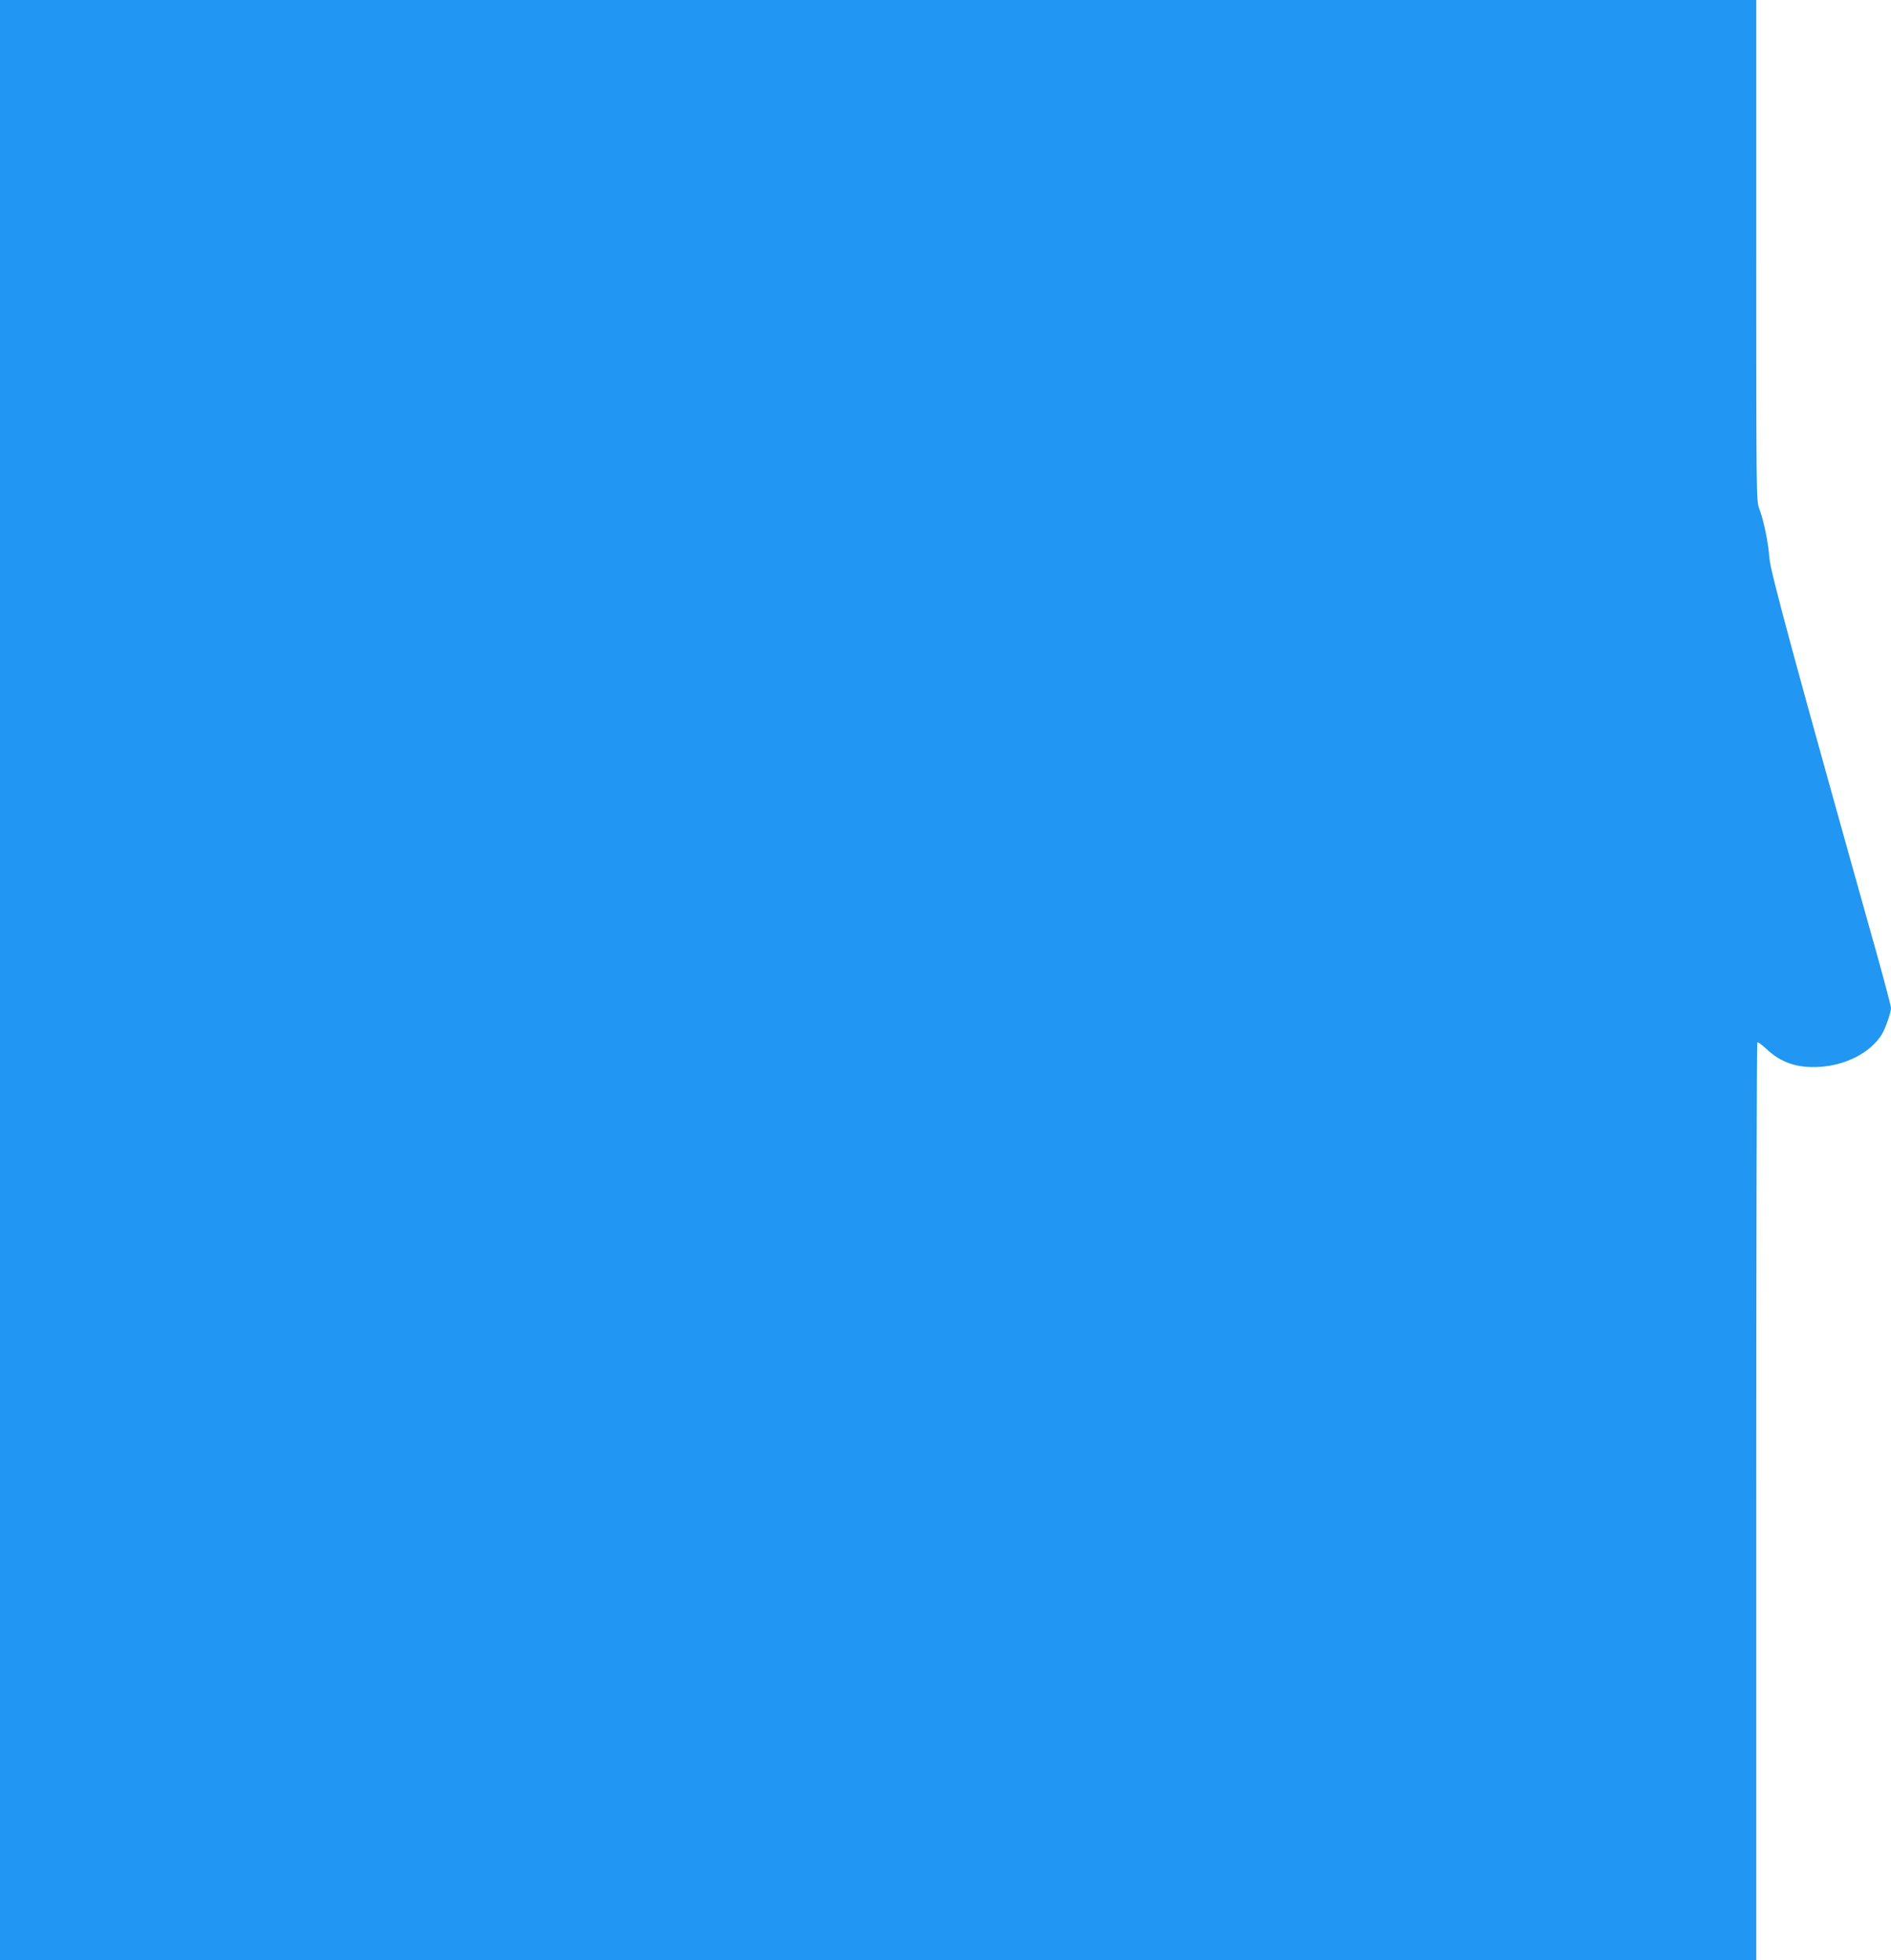
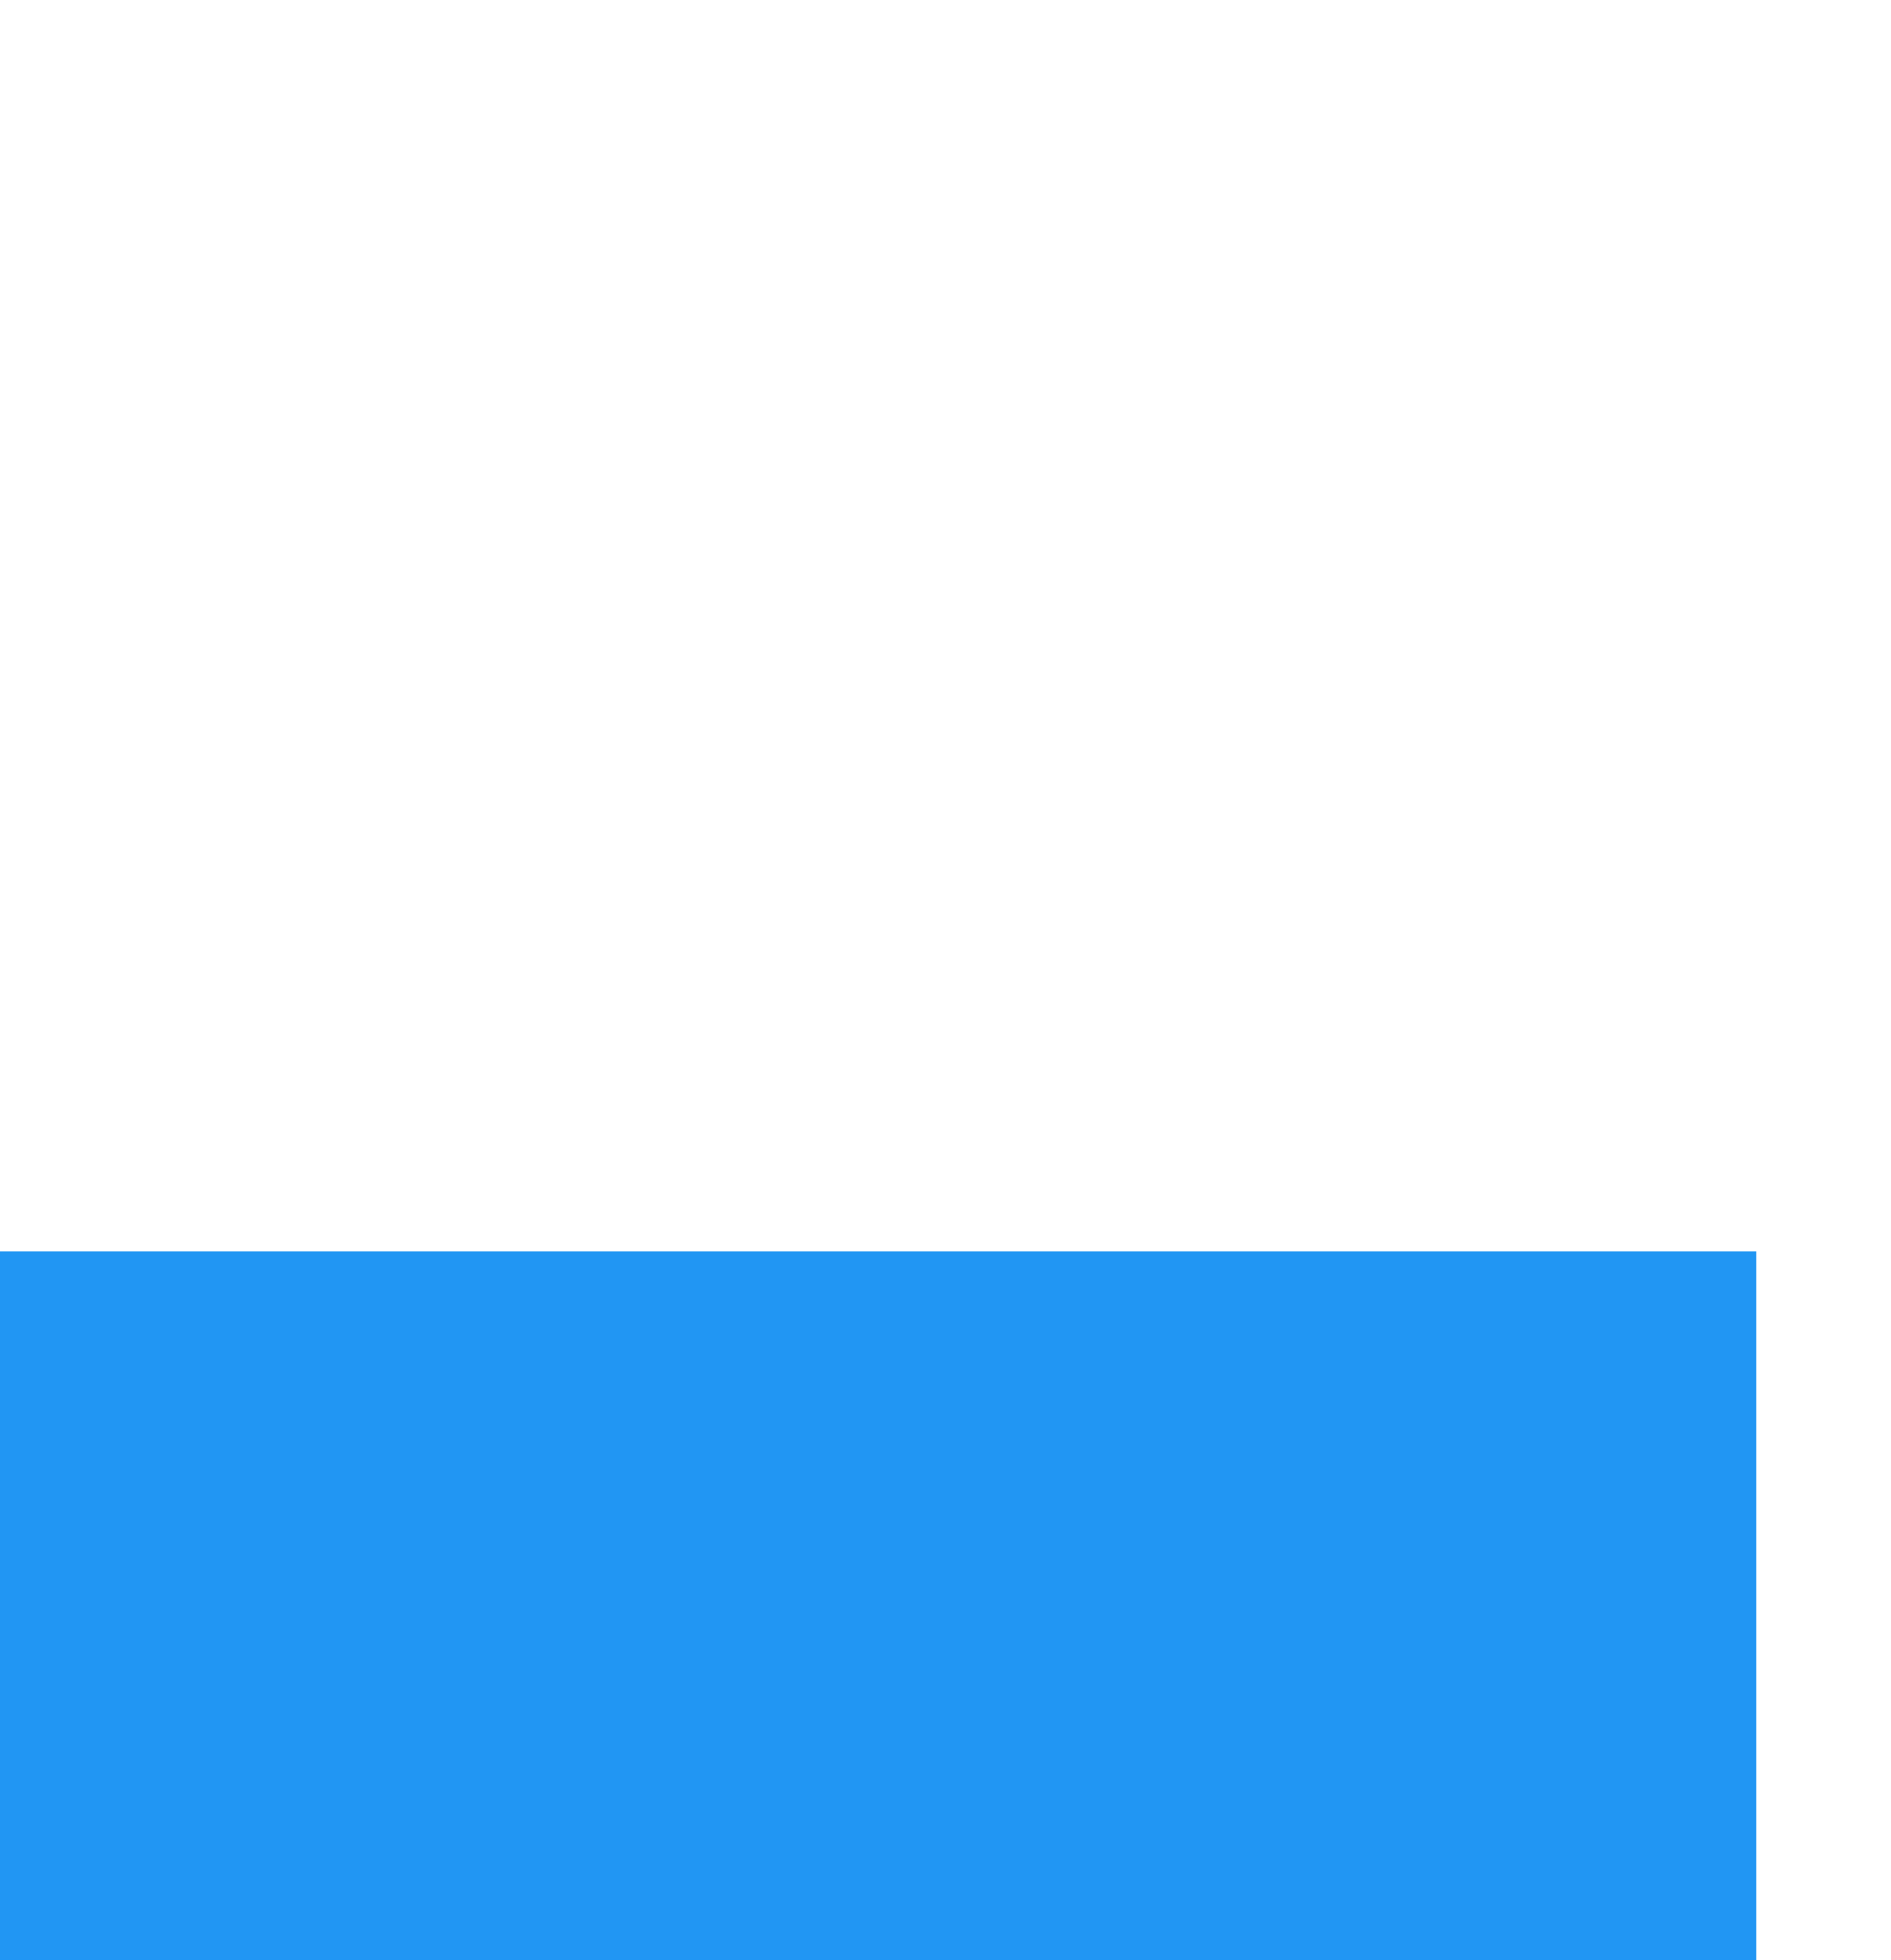
<svg xmlns="http://www.w3.org/2000/svg" version="1.0" width="1235pt" height="1280pt" viewBox="0 0 1235 1280" preserveAspectRatio="xMidYMid meet">
  <g transform="translate(0,1280) scale(0.1,-0.1)" fill="#2196f3" stroke="none">
-     <path d="M0 6400 l0 -6400 5735 0 5735 0 0 2993 c0 1647 3 2997 7 3000 3 4 29 -15 58 -42 96 -91 203 -127 350 -118 173 11 332 94 405 212 24 39 59 141 60 172 0 11 -40 164 -89 340 -536 1909 -699 2511 -705 2597 -7 100 -36 244 -66 323 -20 53 -20 77 -20 1688 l0 1635 -5735 0 -5735 0 0 -6400z" />
+     <path d="M0 6400 l0 -6400 5735 0 5735 0 0 2993 l0 1635 -5735 0 -5735 0 0 -6400z" />
  </g>
</svg>